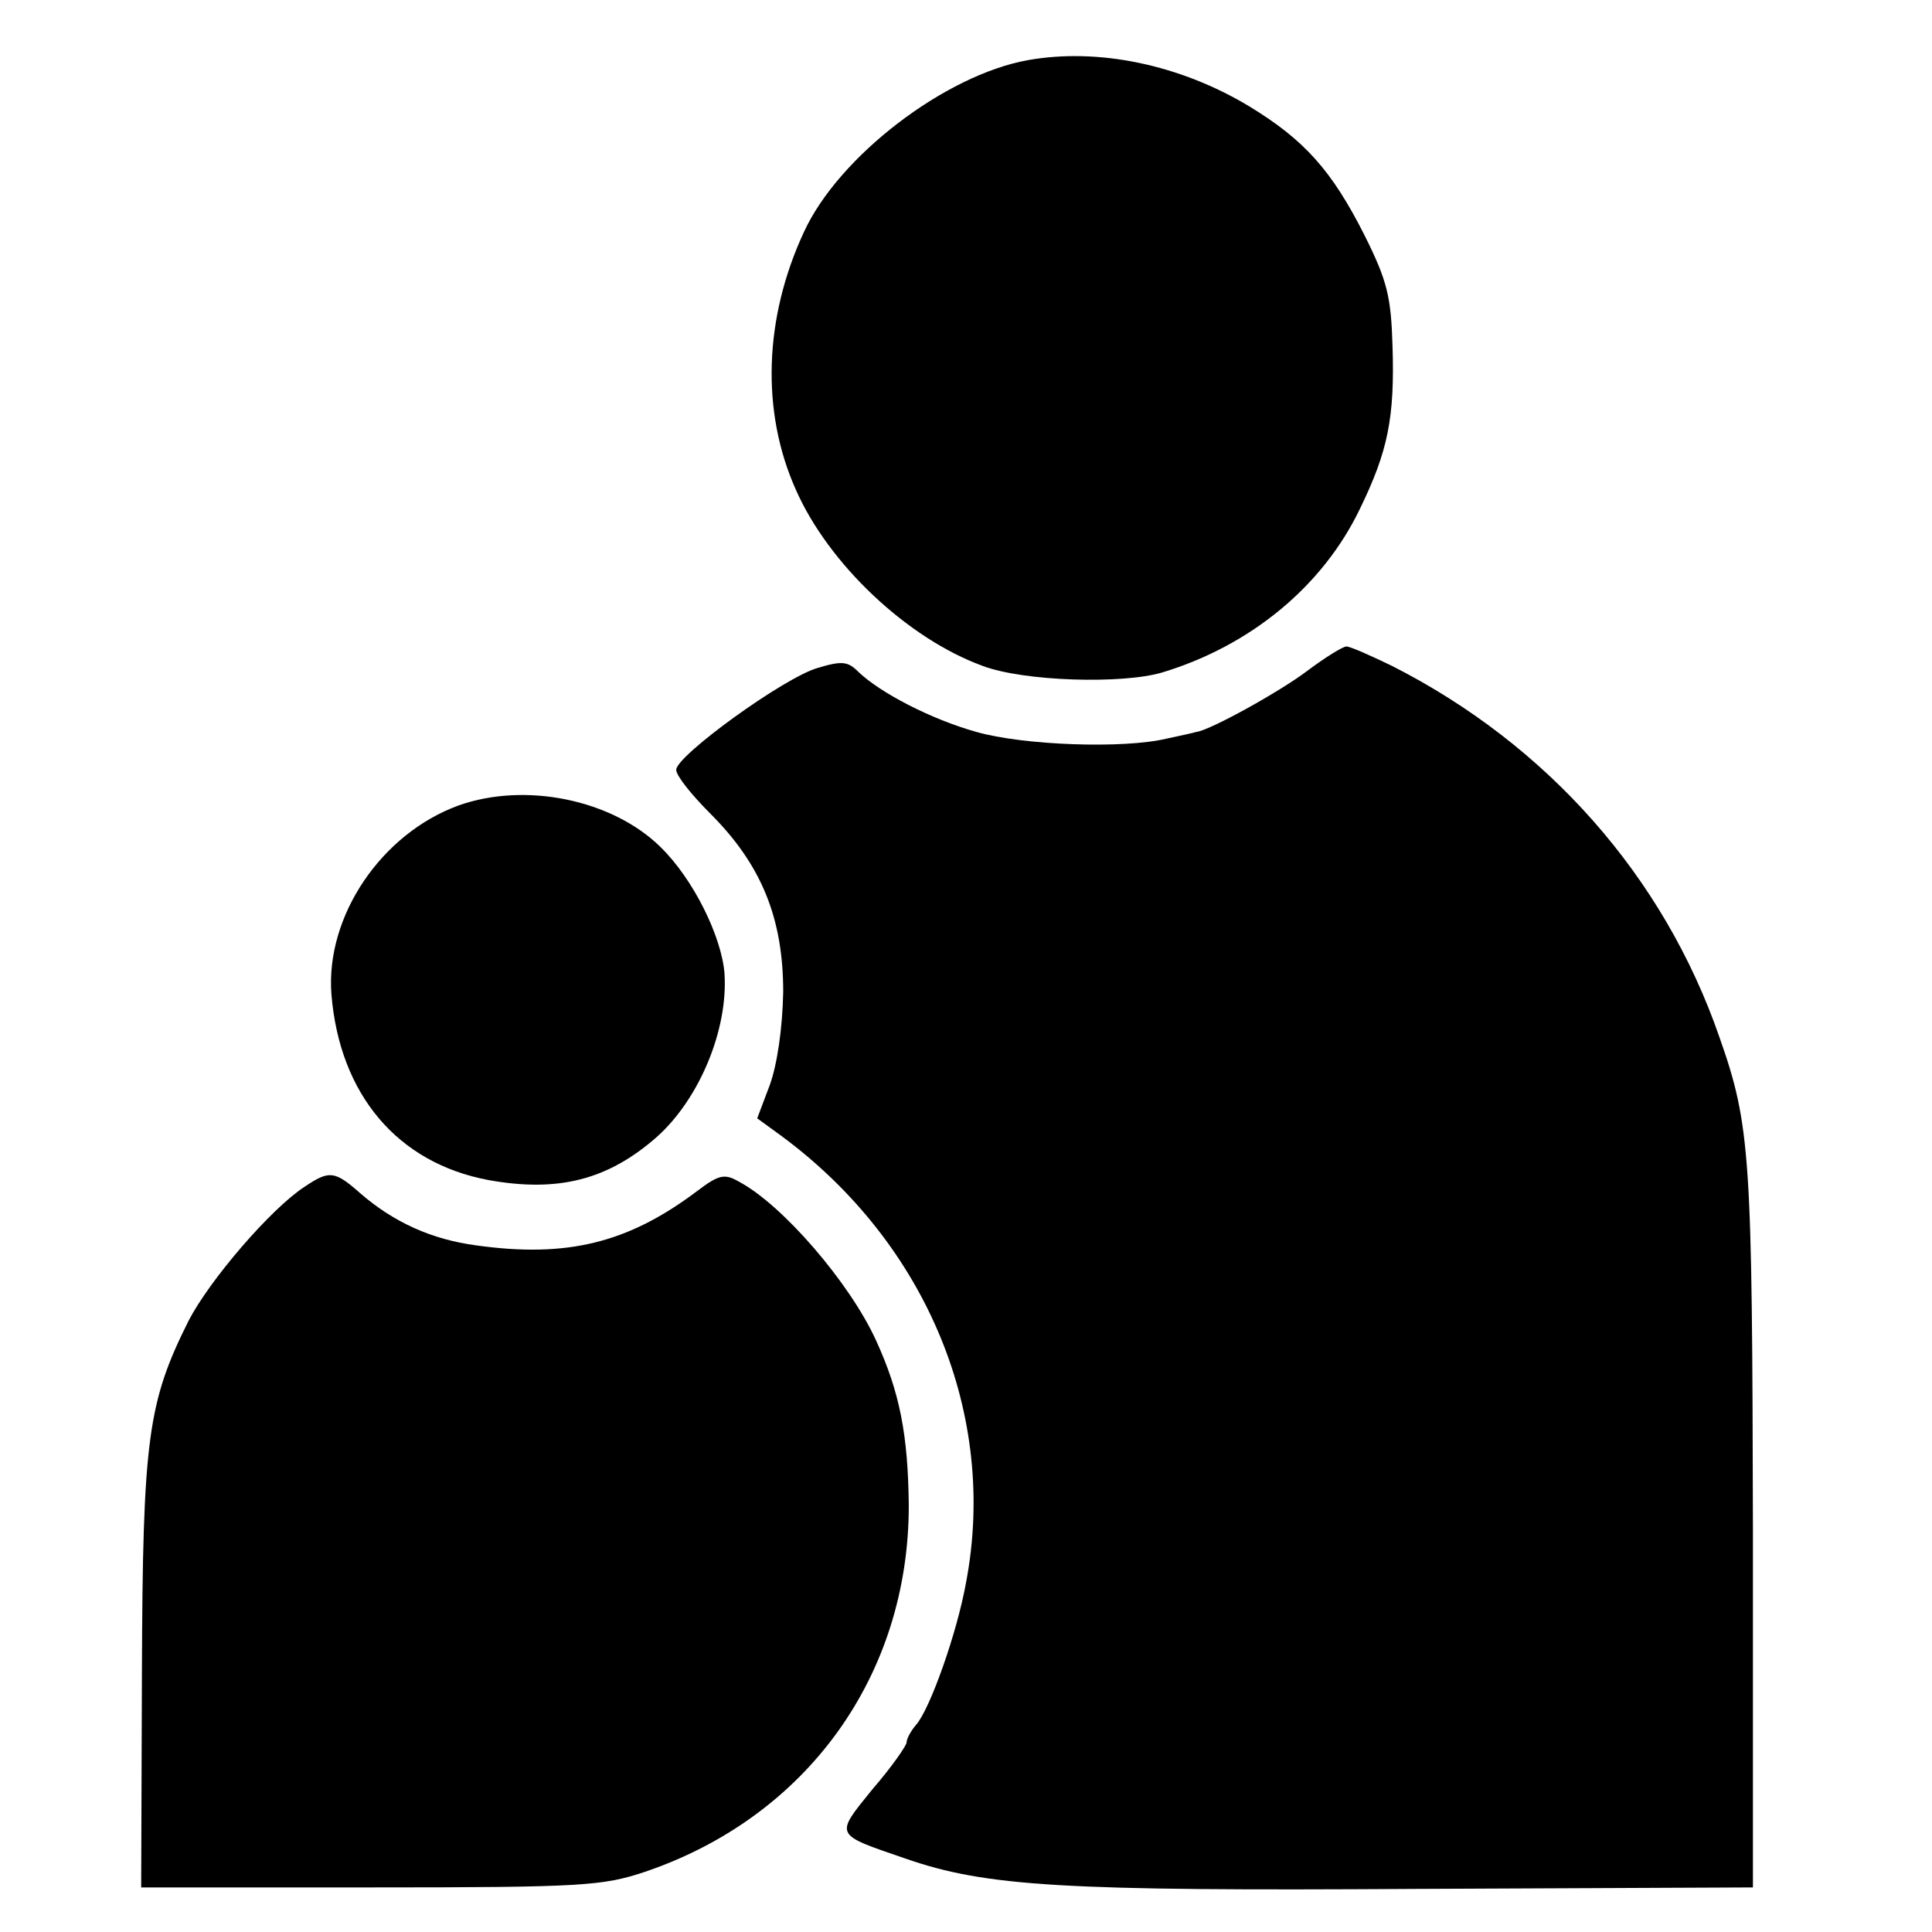
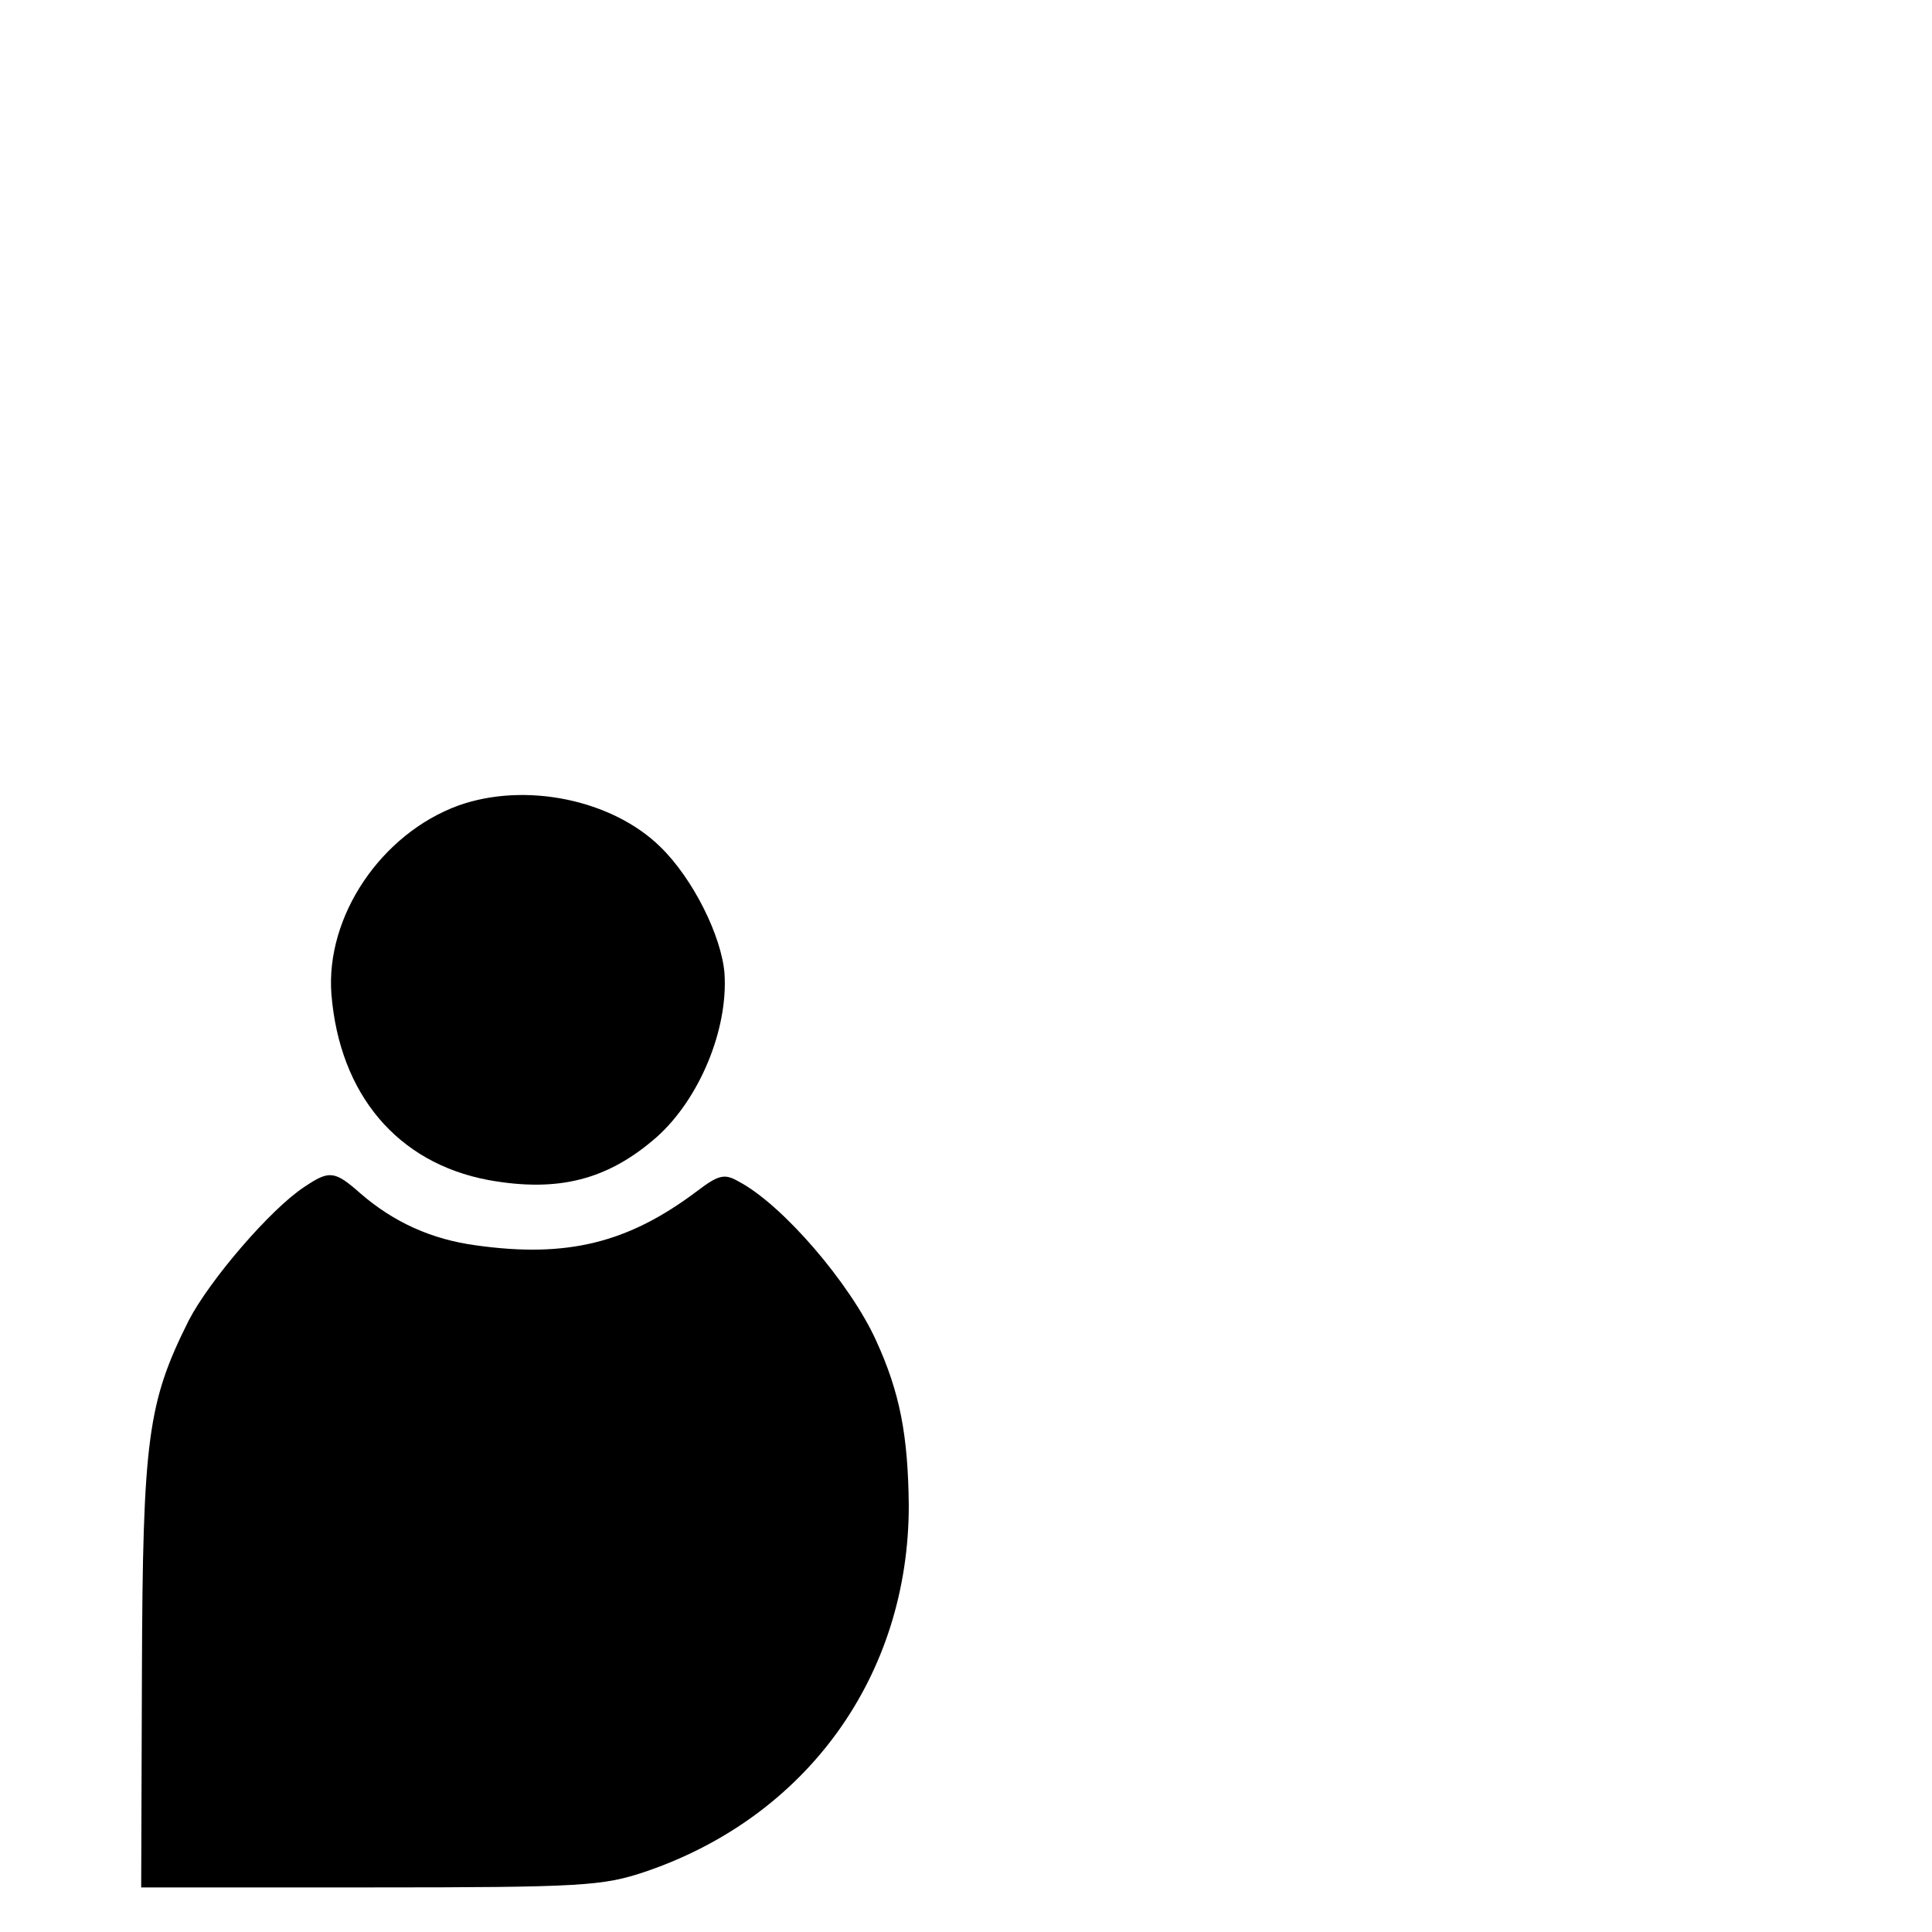
<svg xmlns="http://www.w3.org/2000/svg" version="1.0" width="260pt" height="260pt" viewBox="0 0 260 260" preserveAspectRatio="xMidYMid meet">
  <g transform="translate(0,260) scale(0.1,-0.1)" fill="#000000" stroke="none">
-     <path d="M1383 2519 c-111 -20 -254 -129 -301 -231 -54 -116 -58 -242 -11 -347 44 -100 150 -200 251 -237 55 -21 188 -25 242 -9 119 36 216 116 266 220 38 78 47 123 44 219 -2 67 -7 88 -38 150 -44 87 -81 128 -155 173 -93 56 -203 79 -298 62z" />
-     <path d="M1759 1697 c-37 -28 -131 -80 -149 -82 -3 -1 -21 -5 -40 -9 -58 -14 -193 -9 -256 9 -61 17 -130 53 -159 81 -14 14 -22 15 -55 5 -45 -13 -190 -118 -190 -137 0 -8 21 -34 46 -59 69 -69 98 -141 98 -240 -1 -49 -8 -97 -18 -125 l-17 -45 33 -24 c196 -145 291 -376 248 -601 -12 -67 -48 -169 -67 -191 -7 -8 -13 -19 -13 -24 0 -4 -20 -33 -46 -63 -51 -63 -52 -60 44 -93 109 -38 213 -44 689 -41 l452 2 0 483 c-1 500 -3 542 -45 661 -75 217 -232 394 -441 500 -29 14 -56 26 -61 26 -5 0 -29 -15 -53 -33z" />
    <path d="M617 1516 c-104 -38 -179 -149 -171 -254 11 -135 89 -227 211 -250 94 -17 161 0 227 58 57 51 96 144 91 220 -4 50 -42 127 -86 170 -65 64 -182 88 -272 56z" />
    <path d="M410 1003 c-46 -30 -128 -126 -156 -180 -55 -110 -62 -158 -63 -474 l-1 -289 308 0 c286 0 313 2 370 21 218 74 355 264 355 493 -1 95 -12 152 -44 222 -35 77 -126 183 -185 214 -19 11 -27 9 -56 -13 -93 -70 -175 -90 -297 -73 -60 8 -111 31 -156 70 -35 31 -42 31 -75 9z" />
  </g>
</svg>